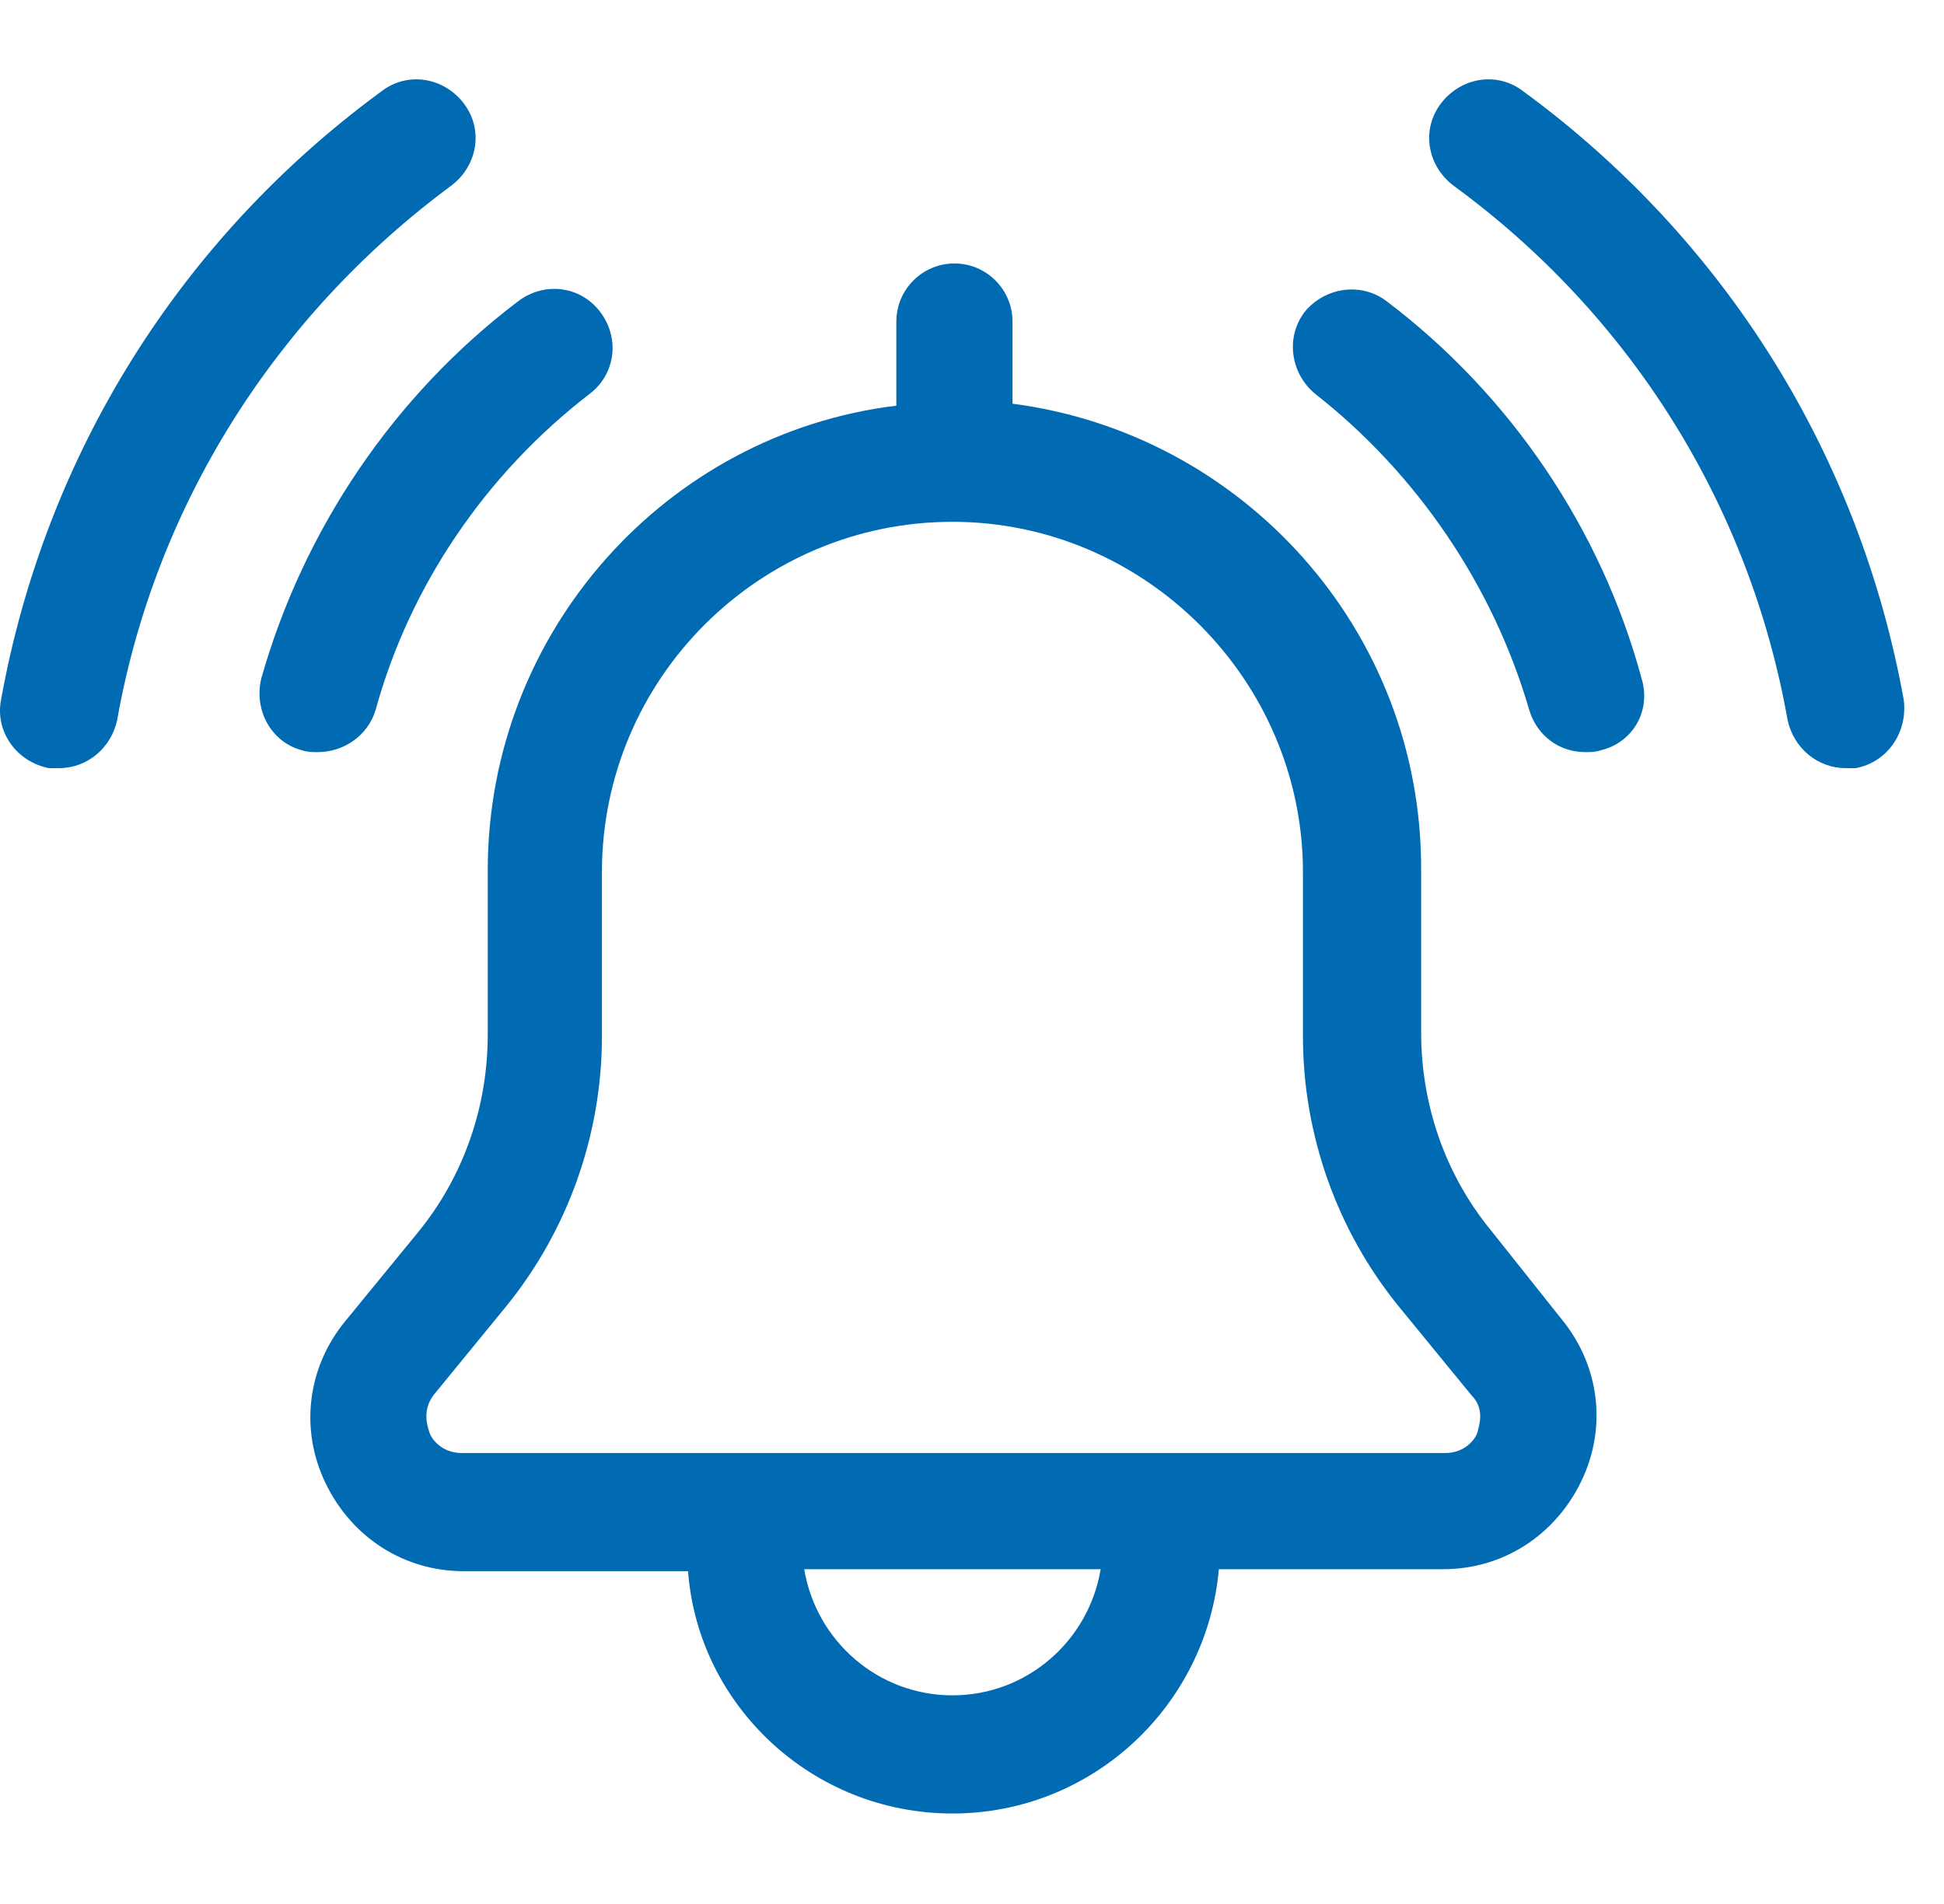
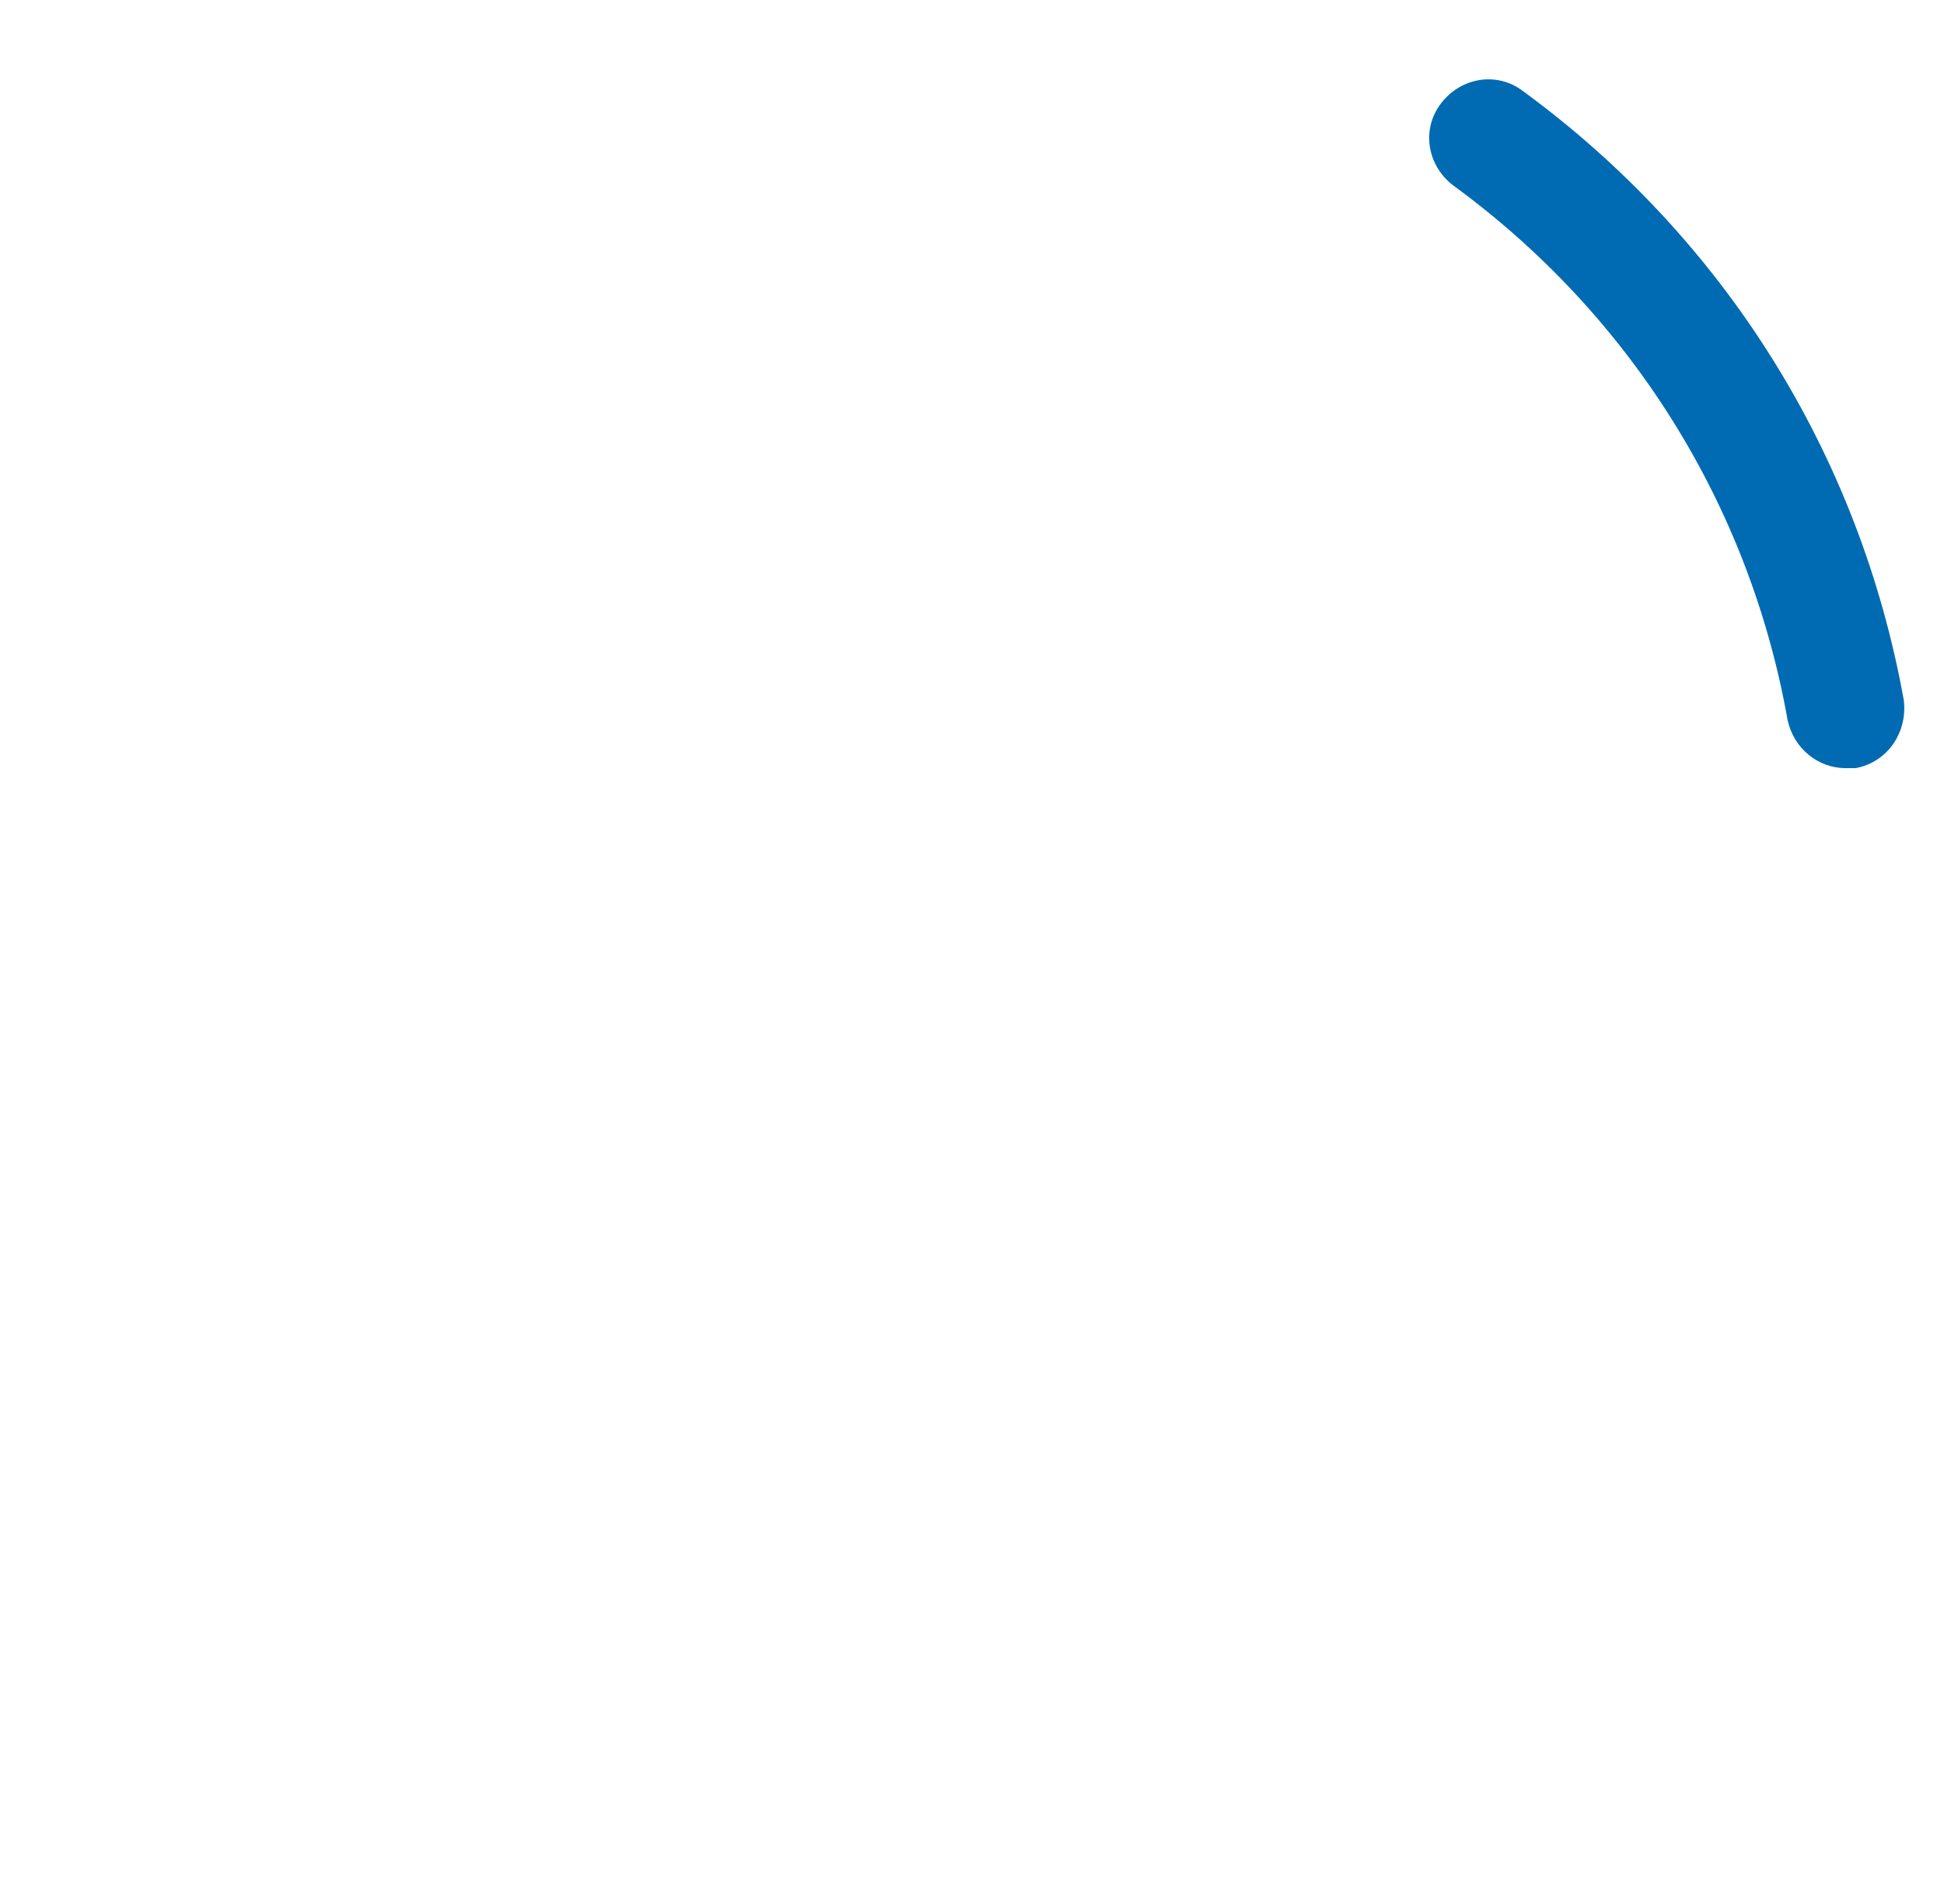
<svg xmlns="http://www.w3.org/2000/svg" width="49" height="48" viewBox="0 0 49 48" fill="none">
-   <path d="M37.588 31.027C36.426 29.614 35.821 27.847 35.821 26.029V21.889C35.821 15.881 31.327 10.934 25.521 10.177V8.107C25.521 7.299 24.865 6.642 24.057 6.642C23.25 6.642 22.593 7.299 22.593 8.107V10.227C16.787 10.934 12.294 15.932 12.294 21.94V26.08C12.294 27.897 11.688 29.664 10.527 31.078L8.709 33.299C7.75 34.461 7.548 36.026 8.205 37.389C8.861 38.752 10.174 39.61 11.688 39.61H17.343C17.595 42.993 20.473 45.719 24.007 45.719C27.541 45.719 30.419 42.993 30.722 39.56H36.376C37.891 39.56 39.203 38.701 39.86 37.338C40.516 35.975 40.314 34.41 39.355 33.249L37.588 31.027ZM24.007 42.74C22.139 42.74 20.574 41.377 20.271 39.56H27.743C27.44 41.377 25.875 42.74 24.007 42.74ZM37.234 36.127C37.184 36.278 36.931 36.631 36.426 36.631H11.638C11.133 36.631 10.88 36.278 10.83 36.127C10.779 35.975 10.628 35.571 10.931 35.167L12.748 32.946C14.313 31.027 15.172 28.604 15.172 26.13V21.99C15.172 17.093 19.16 13.155 24.007 13.155C28.854 13.155 32.842 17.144 32.842 21.99V26.13C32.842 28.604 33.7 31.027 35.265 32.946L37.083 35.167C37.436 35.521 37.285 35.925 37.234 36.127Z" fill="#006BB3" />
-   <path d="M34.962 7.602C34.305 7.097 33.397 7.248 32.892 7.854C32.387 8.51 32.538 9.419 33.144 9.924C35.719 11.943 37.638 14.771 38.546 17.901C38.748 18.557 39.304 18.961 39.96 18.961C40.111 18.961 40.212 18.961 40.364 18.911C41.172 18.709 41.626 17.901 41.374 17.093C40.364 13.357 38.092 9.974 34.962 7.602Z" fill="#006BB3" />
-   <path d="M9.467 17.901C10.325 14.771 12.243 11.944 14.869 9.924C15.525 9.419 15.626 8.51 15.121 7.854C14.616 7.198 13.708 7.097 13.051 7.602C9.921 9.975 7.649 13.357 6.589 17.093C6.387 17.901 6.841 18.709 7.599 18.911C7.75 18.961 7.851 18.961 8.003 18.961C8.659 18.961 9.265 18.557 9.467 17.901Z" fill="#006BB3" />
  <path d="M47.986 17.648C46.876 11.489 43.493 6.037 38.394 2.301C37.738 1.796 36.829 1.947 36.324 2.603C35.819 3.26 35.971 4.169 36.627 4.673C41.12 7.955 44.099 12.751 45.058 18.153C45.21 18.86 45.815 19.365 46.522 19.365C46.623 19.365 46.674 19.365 46.775 19.365C47.583 19.213 48.087 18.456 47.986 17.648Z" fill="#006BB3" />
-   <path d="M11.384 4.673C12.041 4.169 12.192 3.26 11.687 2.603C11.182 1.947 10.274 1.796 9.617 2.301C4.518 6.037 1.136 11.489 0.025 17.648C-0.127 18.456 0.429 19.213 1.237 19.365C1.338 19.365 1.388 19.365 1.489 19.365C2.196 19.365 2.802 18.86 2.953 18.153C3.912 12.751 6.942 7.955 11.384 4.673Z" fill="#006BB3" />
</svg>